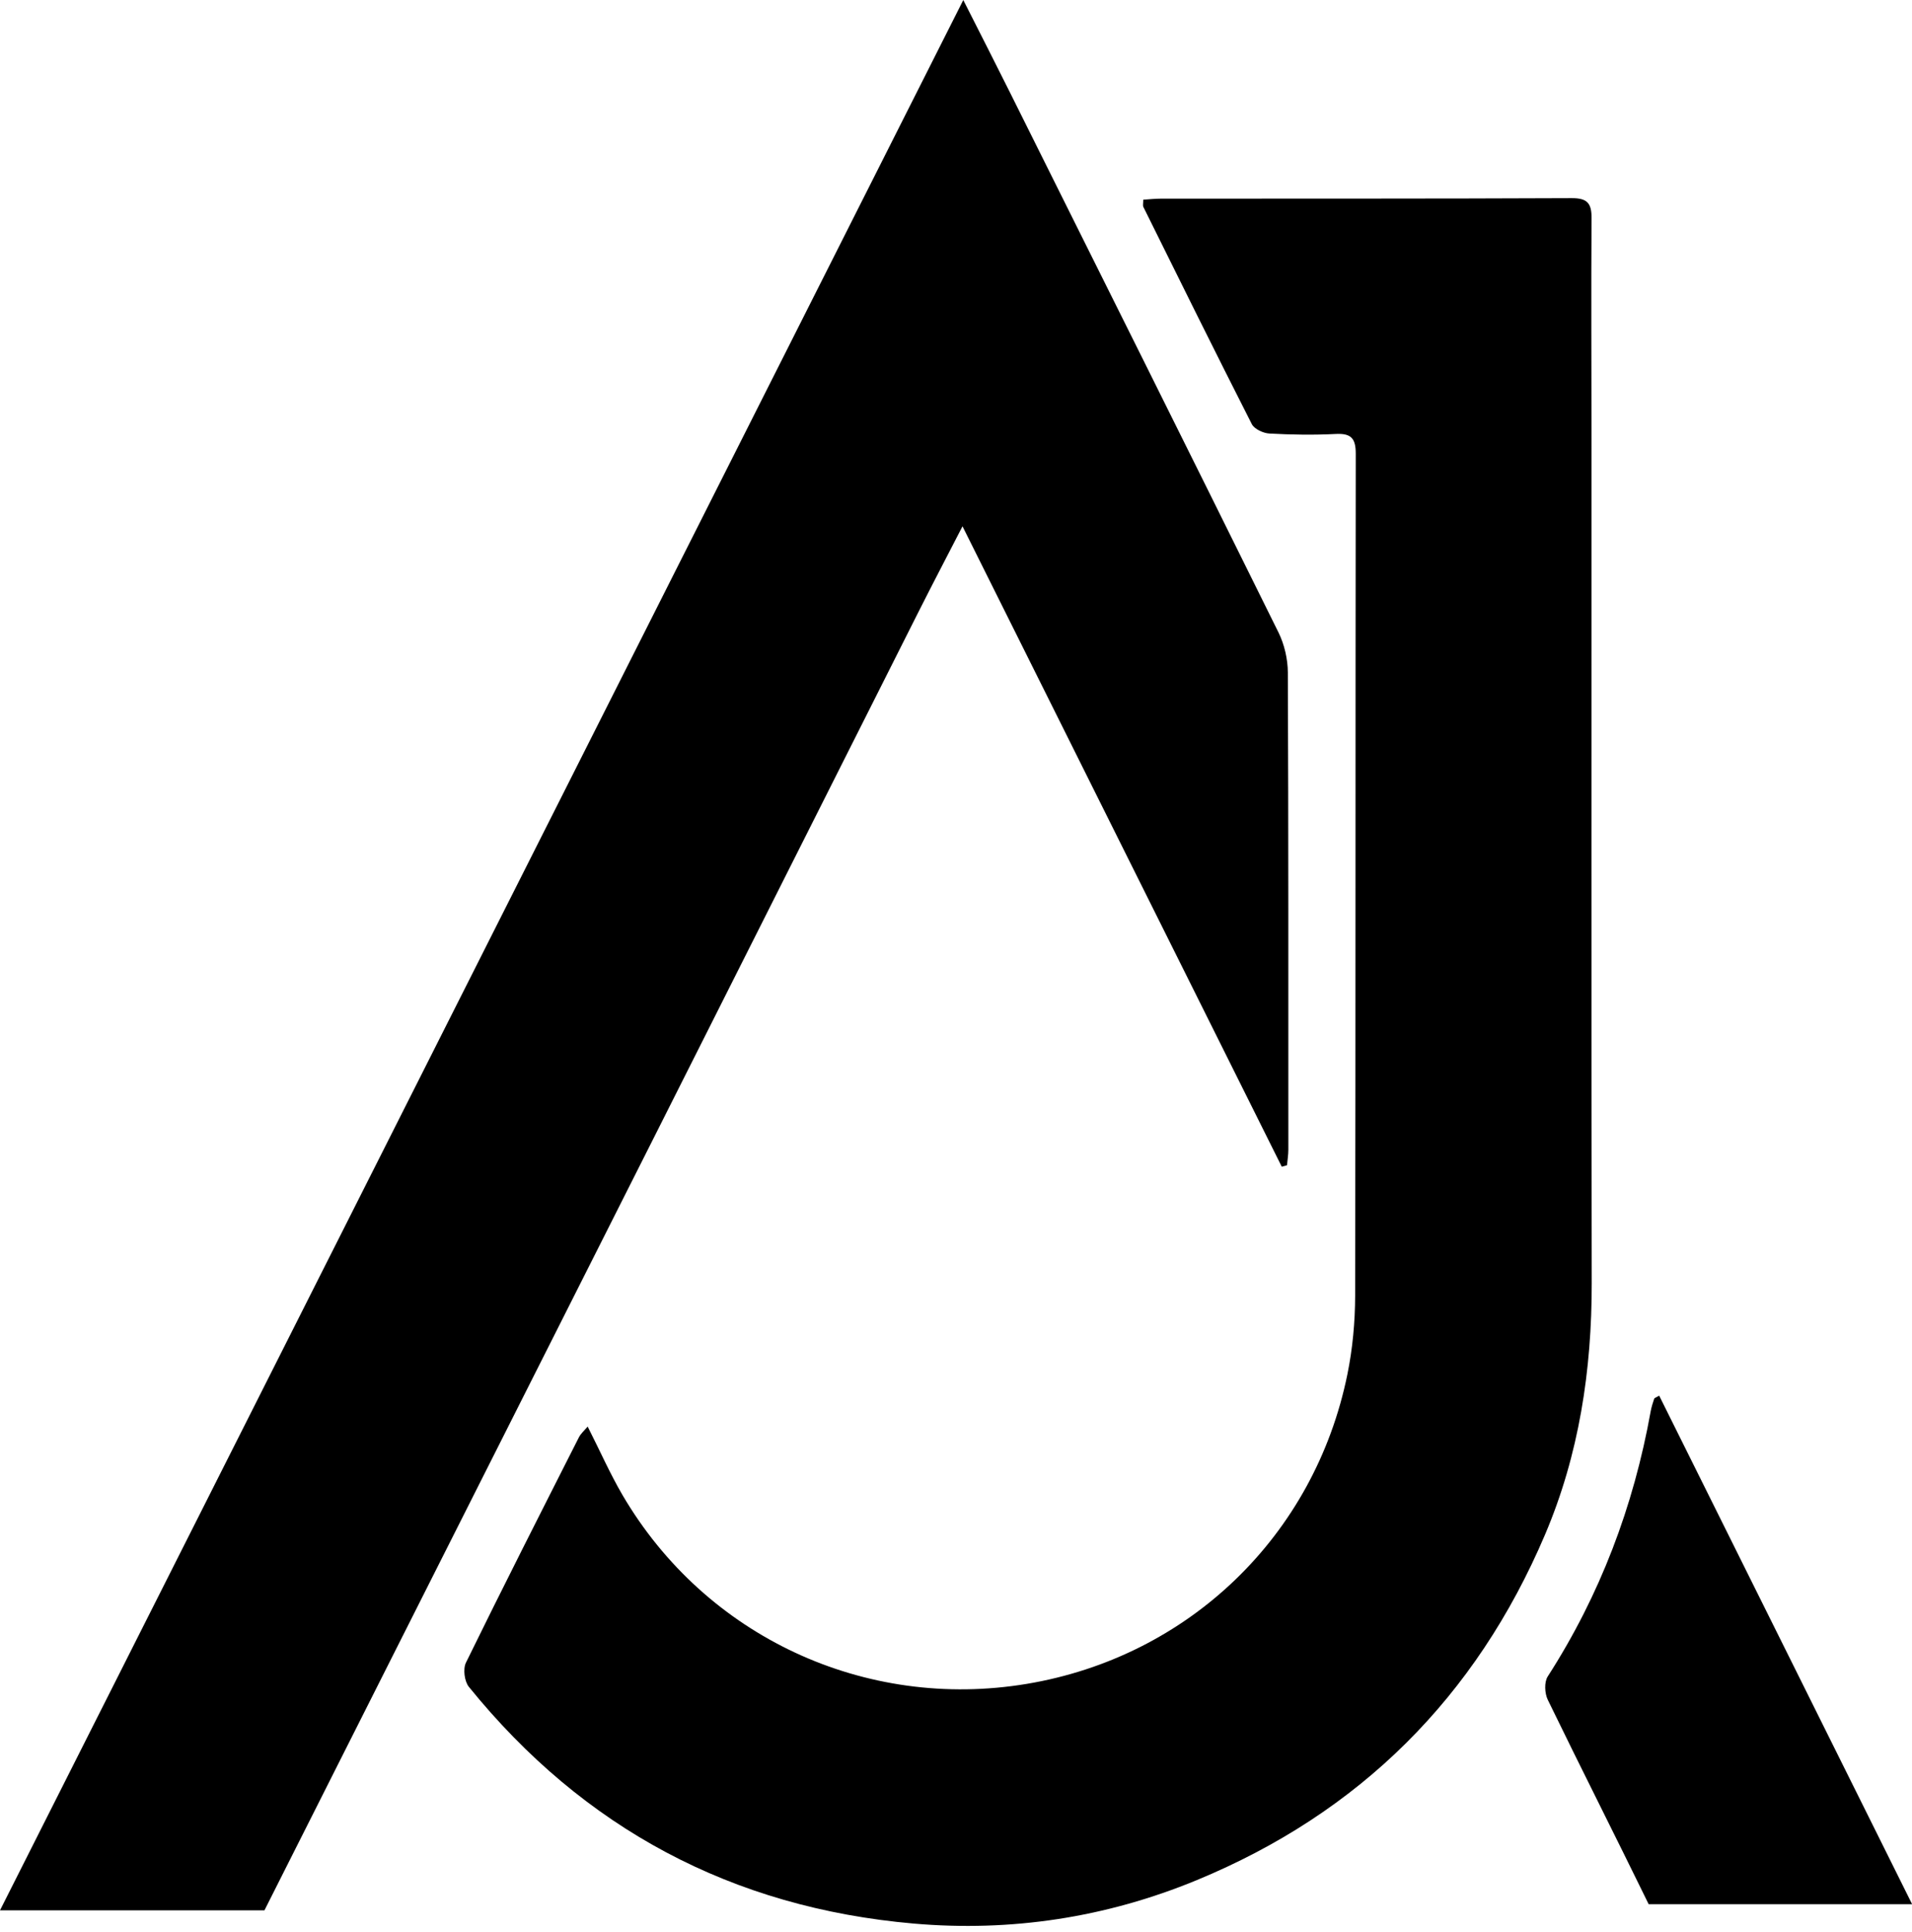
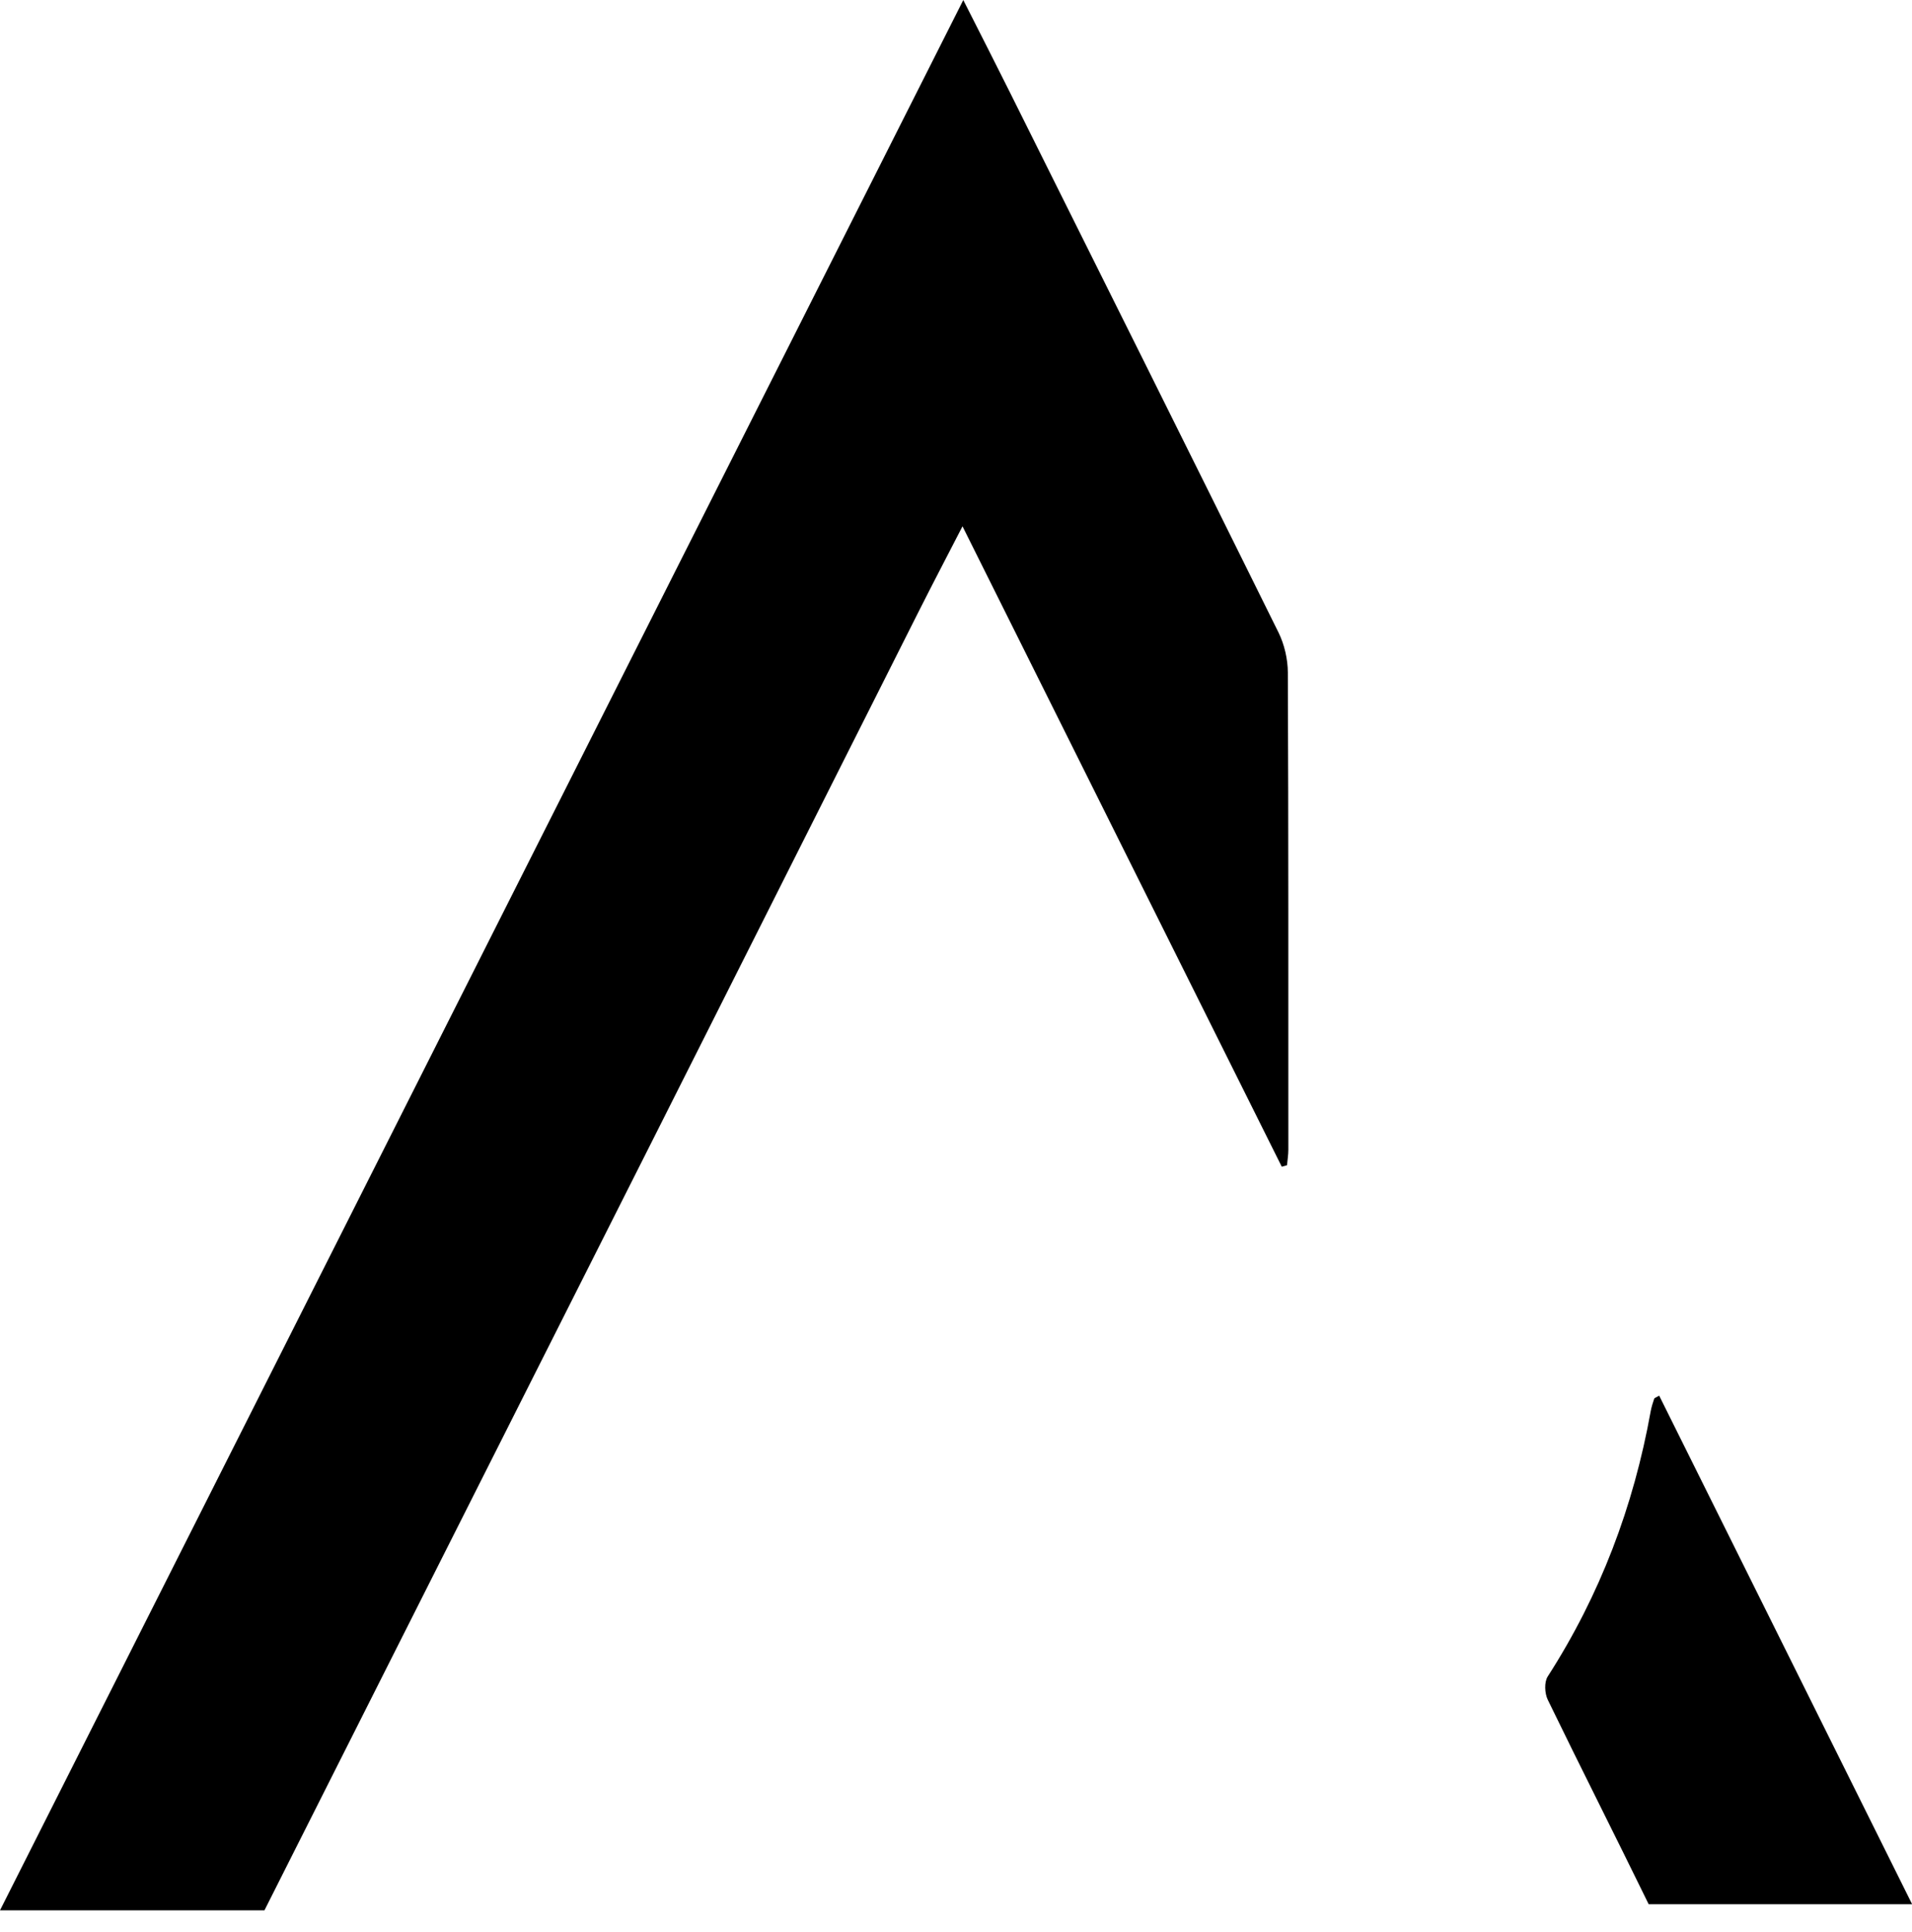
<svg xmlns="http://www.w3.org/2000/svg" height="347.4" preserveAspectRatio="xMidYMid meet" version="1.0" viewBox="0.0 0.0 343.8 347.4" width="343.8" zoomAndPan="magnify">
  <g id="change1_1">
-     <path d="M205.57,35.91c1.06-0.07,2.12-0.19,3.17-0.19c24.62-0.02,49.25,0.02,73.87-0.09c2.81-0.01,3.59,0.92,3.57,3.61 c-0.09,13.25-0.01,26.5-0.01,39.75c0.01,50.58-0.04,101.15,0.04,151.73c0.02,15.63-2.27,30.81-8.4,45.22 c-12.42,29.19-33.31,50.01-62.64,62.12c-16.28,6.72-33.36,9.33-50.89,7.8c-32.62-2.85-59.34-17.09-79.97-42.56 c-0.8-0.99-1.08-3.22-0.53-4.35c6.64-13.56,13.48-27.03,20.31-40.51c0.35-0.69,0.99-1.24,1.58-1.94c2.22,4.38,4.03,8.49,6.28,12.34 c14.9,25.42,43.61,38.77,72.69,33.92c29.09-4.86,51.73-26.61,57.64-55.67c0.94-4.61,1.38-9.41,1.39-14.12 c0.1-50.47,0.04-100.93,0.11-151.4c0-2.78-0.85-3.68-3.61-3.54c-3.96,0.2-7.95,0.14-11.92-0.08c-1.11-0.06-2.7-0.8-3.16-1.69 c-6.6-12.97-13.04-26.02-19.5-39.05C205.47,36.96,205.57,36.59,205.57,35.91z" />
-   </g>
+     </g>
  <g id="change1_2">
    <path d="M231.57,120.93c-0.01-2.42-0.62-5.06-1.69-7.23c-16.01-32.39-32.15-64.72-48.27-97.06c-2.63-5.29-5.32-10.54-8.4-16.63 C115.22,114.99,57.72,229.01,0,343.48h47.55c23.57-46.8,47.18-93.59,70.76-140.39c15.62-31.01,31.21-62.03,46.83-93.04 c2.46-4.89,5.01-9.75,7.93-15.42c19.39,38.89,38.4,77.02,57.41,115.15c0.31-0.09,0.62-0.18,0.94-0.27c0.08-0.92,0.24-1.85,0.24-2.77 C231.65,178.14,231.69,149.53,231.57,120.93z" />
  </g>
  <g id="change1_3">
    <path d="M296.45,342.38h47.37c-15.32-30.79-30.39-61.1-45.48-91.44c-0.56,0.34-0.85,0.41-0.9,0.56c-0.24,0.72-0.48,1.46-0.62,2.21 c-3.07,17.11-9.09,33.06-18.52,47.72c-0.65,1.01-0.56,3.04,0.01,4.2C284.28,317.92,290.46,330.11,296.45,342.38z" />
  </g>
</svg>